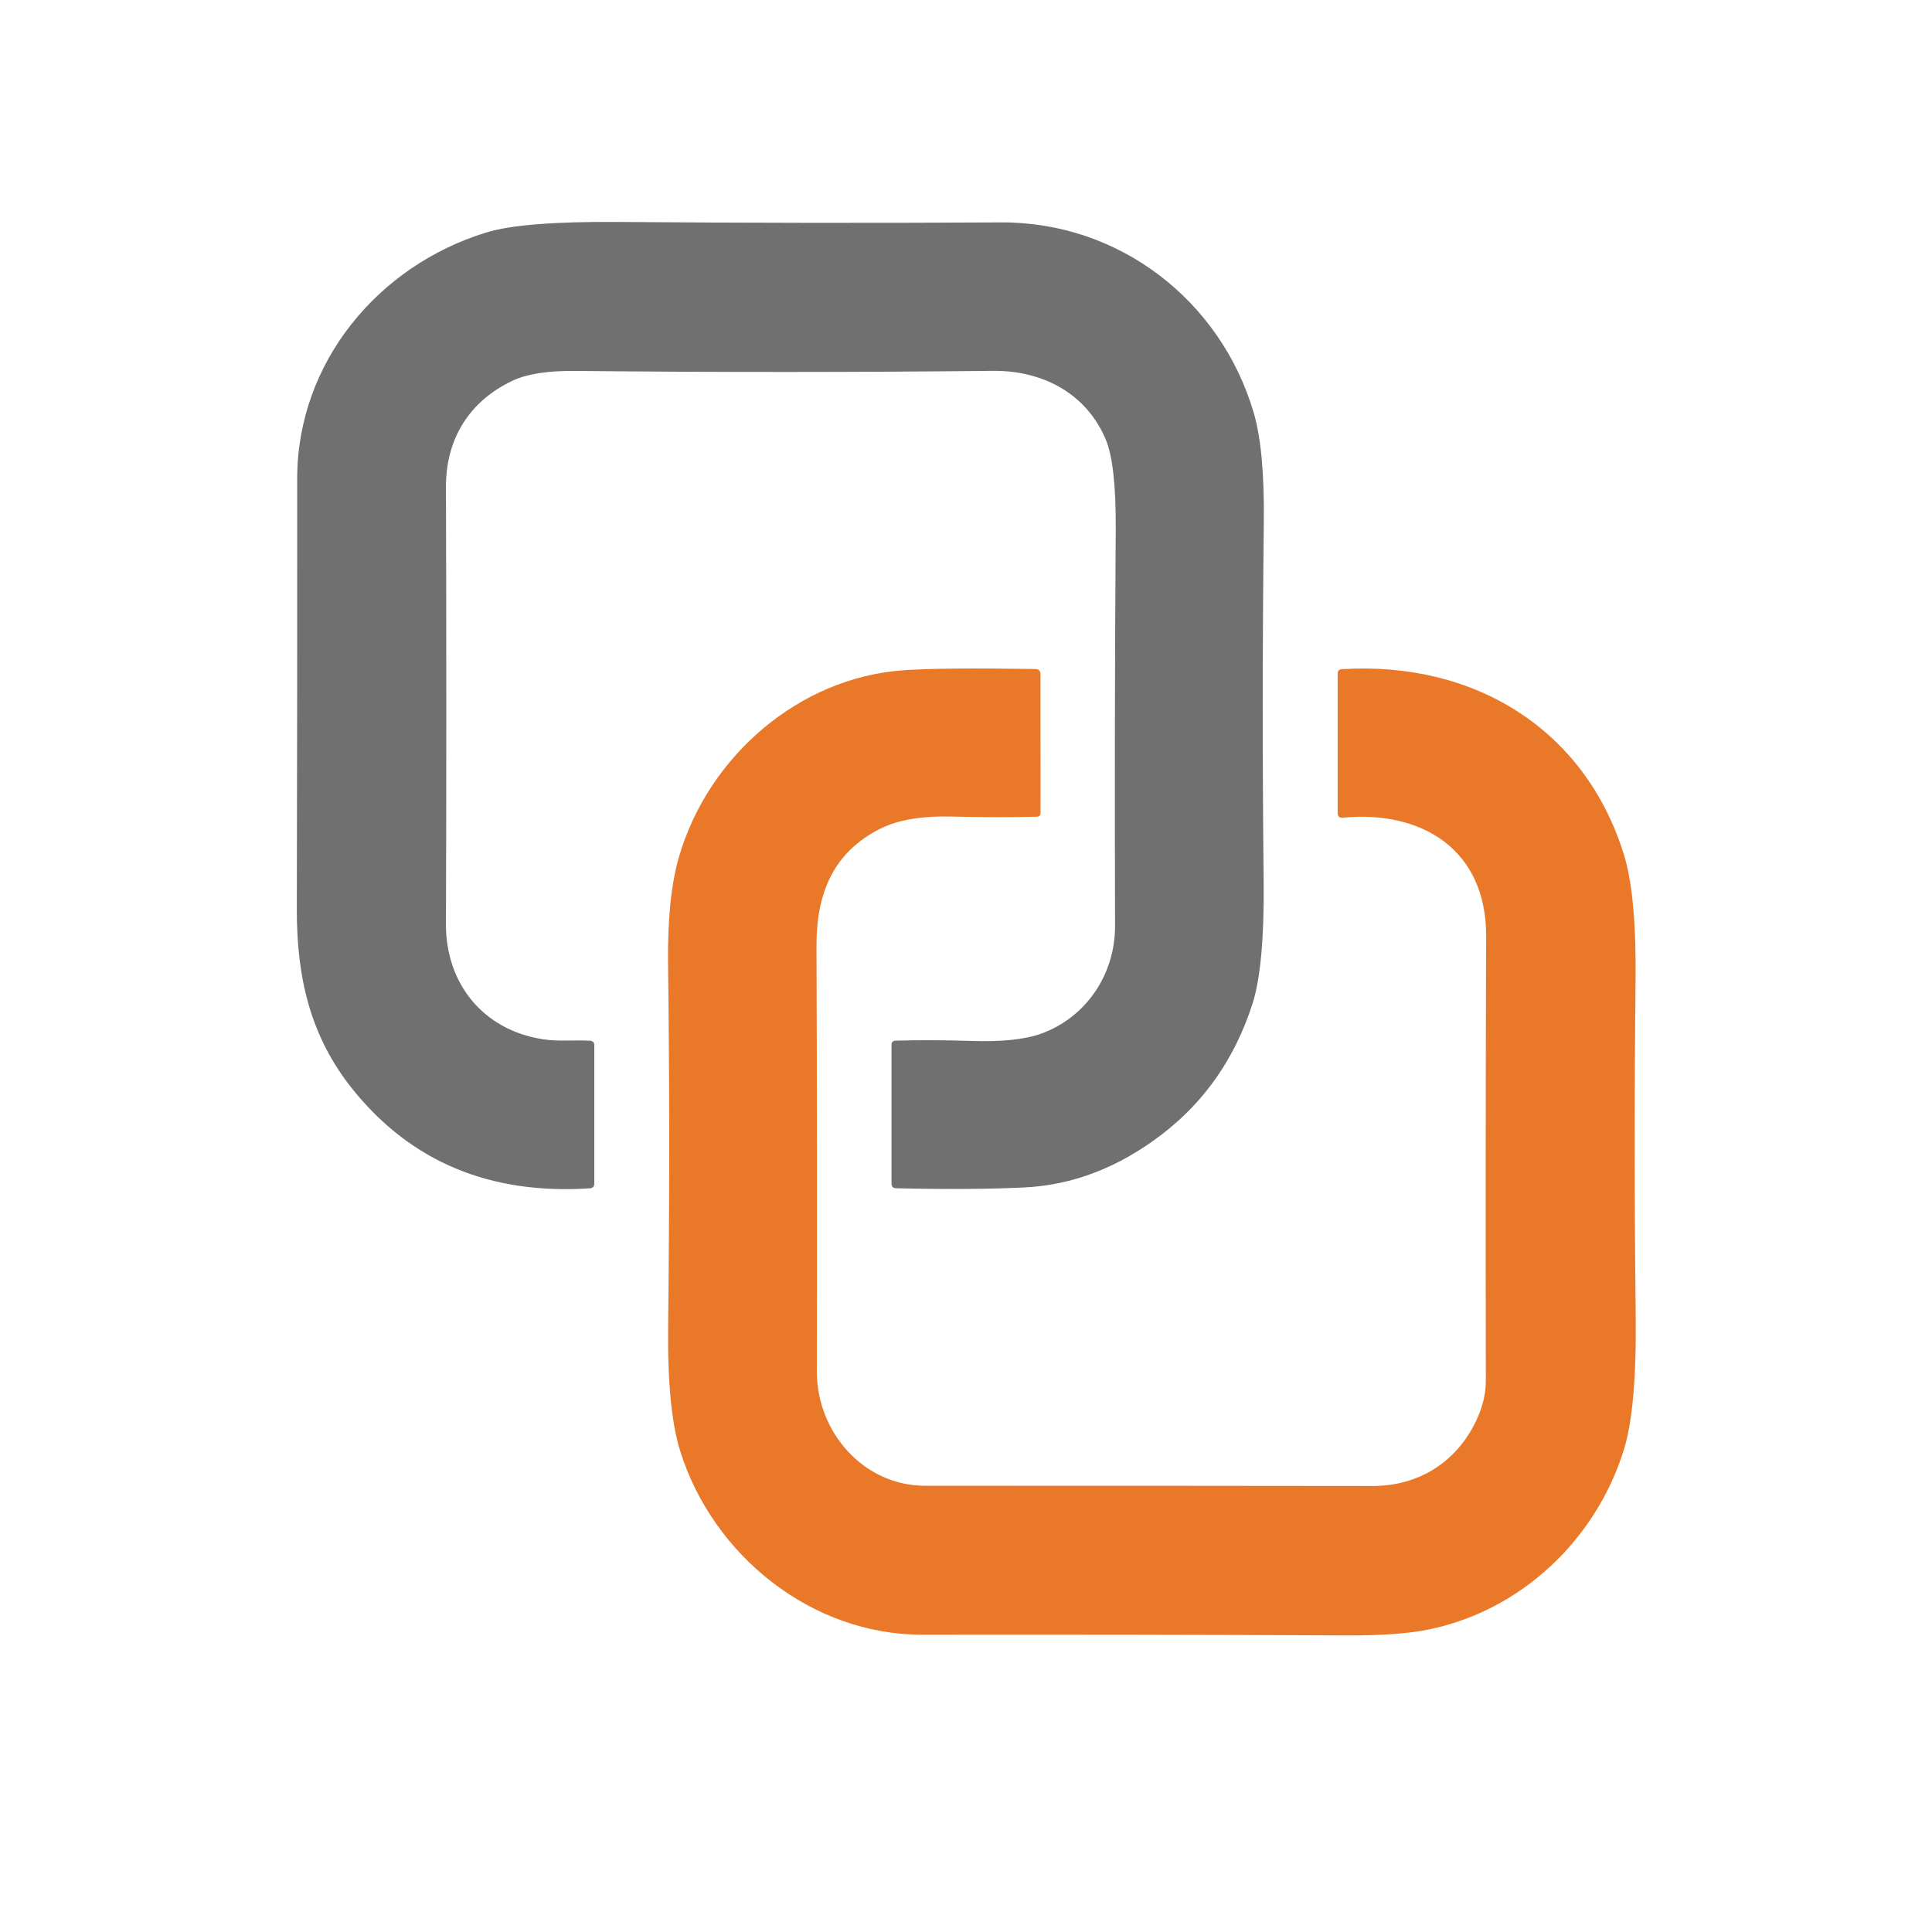
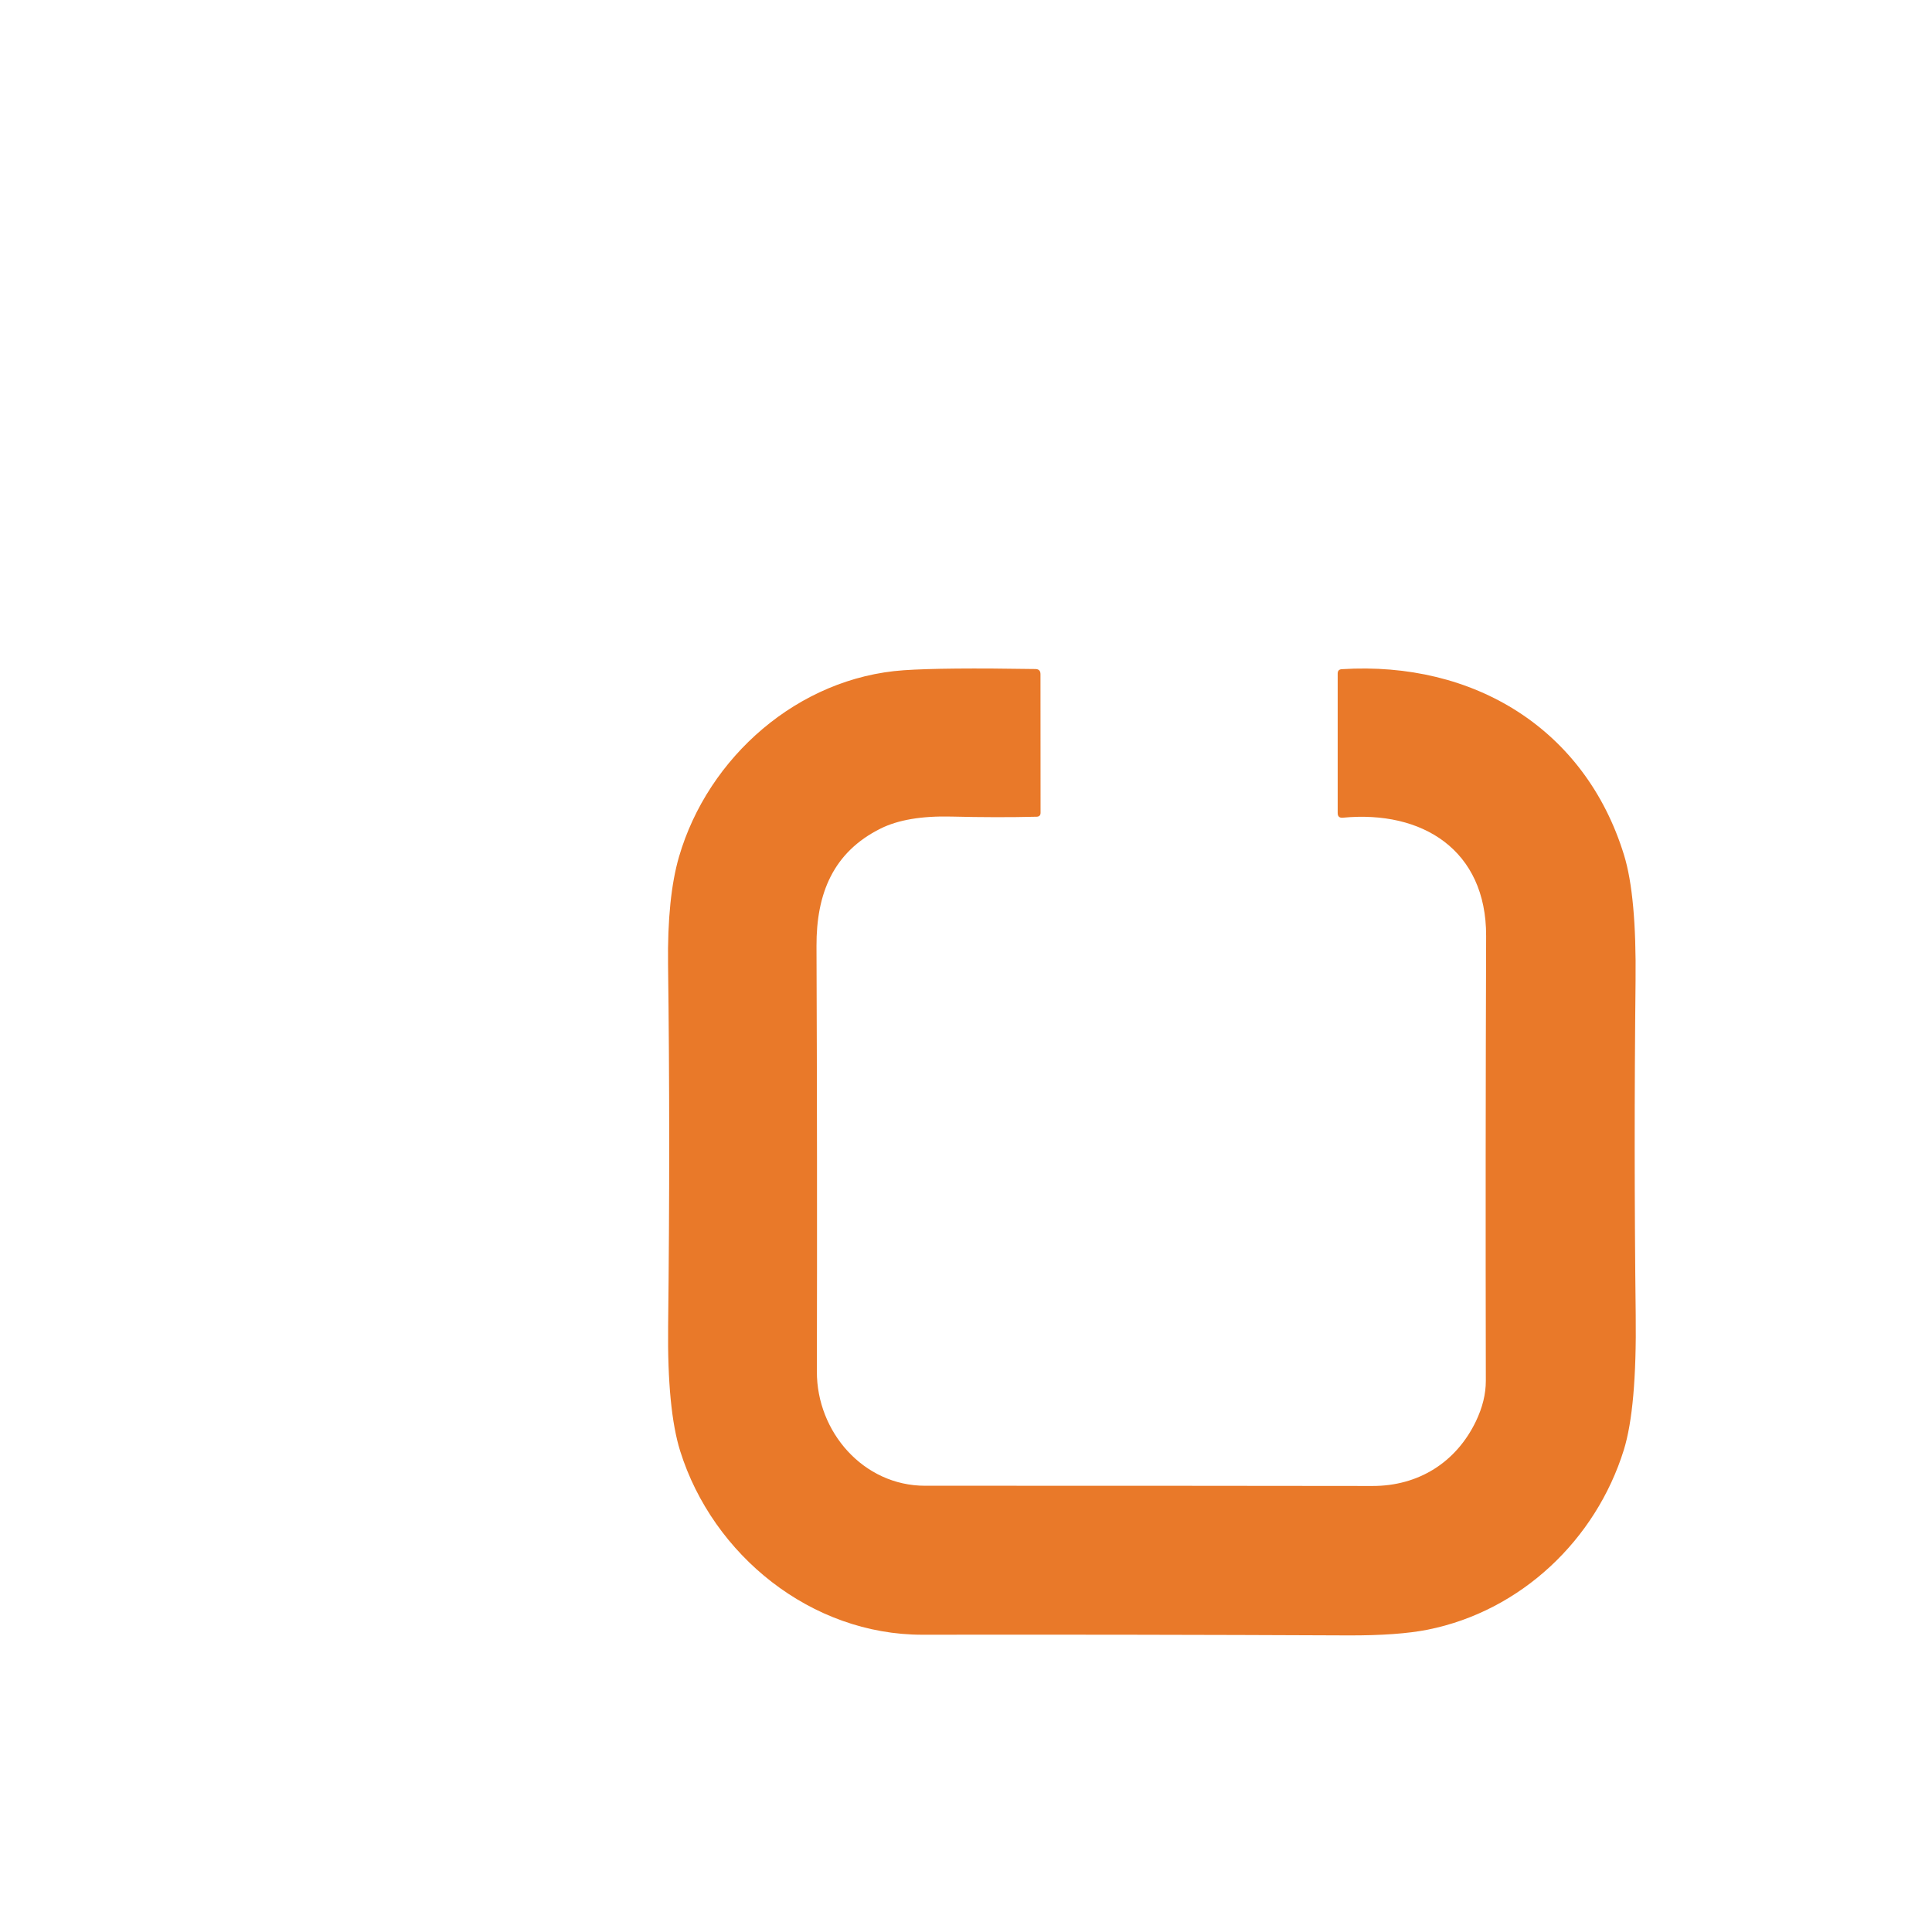
<svg xmlns="http://www.w3.org/2000/svg" version="1.1" viewBox="0.00 0.00 256.00 256.00">
-   <path fill="#707070" d="   M 138.00 136.95   C 143.94 134.78 147.77 129.09 147.75 122.68   Q 147.67 94.10 147.84 70.23   Q 147.90 61.48 146.50 58.19   C 143.92 52.11 138.14 49.08 131.60 49.14   Q 103.95 49.43 76.30 49.15   Q 70.81 49.09 67.95 50.43   C 62.11 53.18 59.07 58.23 59.09 64.56   Q 59.19 94.50 59.09 122.39   C 59.05 130.36 64.03 136.48 71.94 137.71   C 74.00 138.03 76.10 137.78 78.17 137.90   Q 78.75 137.93 78.75 138.51   L 78.75 156.82   Q 78.75 157.42 78.14 157.46   Q 58.36 158.75 46.78 144.40   C 41.11 137.38 39.31 129.55 39.33 120.45   Q 39.40 89.23 39.38 63.43   C 39.37 48.11 50.05 35.22 64.42 30.81   Q 69.28 29.31 82.01 29.41   Q 106.69 29.61 132.64 29.47   C 148.34 29.39 161.74 39.85 166.11 54.64   Q 167.58 59.60 167.46 69.30   Q 167.19 93.36 167.44 116.68   Q 167.56 128.10 165.93 133.10   Q 162.48 143.74 154.05 150.24   Q 145.40 156.91 135.61 157.35   Q 128.58 157.68 118.75 157.45   Q 118.13 157.44 118.13 156.82   L 118.13 138.45   Q 118.13 137.90 118.67 137.89   Q 123.50 137.76 128.71 137.93   Q 134.76 138.13 138.00 136.95   Z" />
  <path fill="#e97929" d="   M 196.92 124.02   C 196.95 112.61 188.45 107.34 177.93 108.35   Q 177.25 108.41 177.25 107.73   L 177.25 89.25   Q 177.25 88.70 177.80 88.67   C 195.29 87.57 210.05 96.58 215.19 113.29   Q 216.85 118.66 216.72 129.98   Q 216.48 152.25 216.74 174.21   Q 216.89 186.57 215.16 192.14   C 211.45 204.03 201.55 213.46 189.18 215.94   Q 185.25 216.72 178.68 216.70   Q 149.59 216.57 122.23 216.61   C 107.51 216.63 94.46 206.09 90.13 192.28   Q 88.41 186.78 88.53 175.79   Q 88.82 150.59 88.52 127.79   Q 88.41 118.90 89.97 113.53   C 93.82 100.30 105.79 89.77 119.76 88.81   Q 124.94 88.45 137.20 88.65   Q 137.87 88.66 137.87 89.33   L 137.88 107.70   Q 137.88 108.20 137.37 108.22   Q 132.15 108.35 126.04 108.20   Q 120.17 108.06 116.70 109.78   C 110.40 112.91 108.16 118.40 108.19 125.38   Q 108.30 153.92 108.24 181.74   C 108.22 189.74 114.42 196.87 122.57 196.87   Q 151.64 196.86 181.86 196.90   C 187.94 196.91 192.94 193.79 195.57 188.32   Q 196.88 185.58 196.88 182.98   Q 196.82 153.02 196.92 124.02   Z" />
</svg>